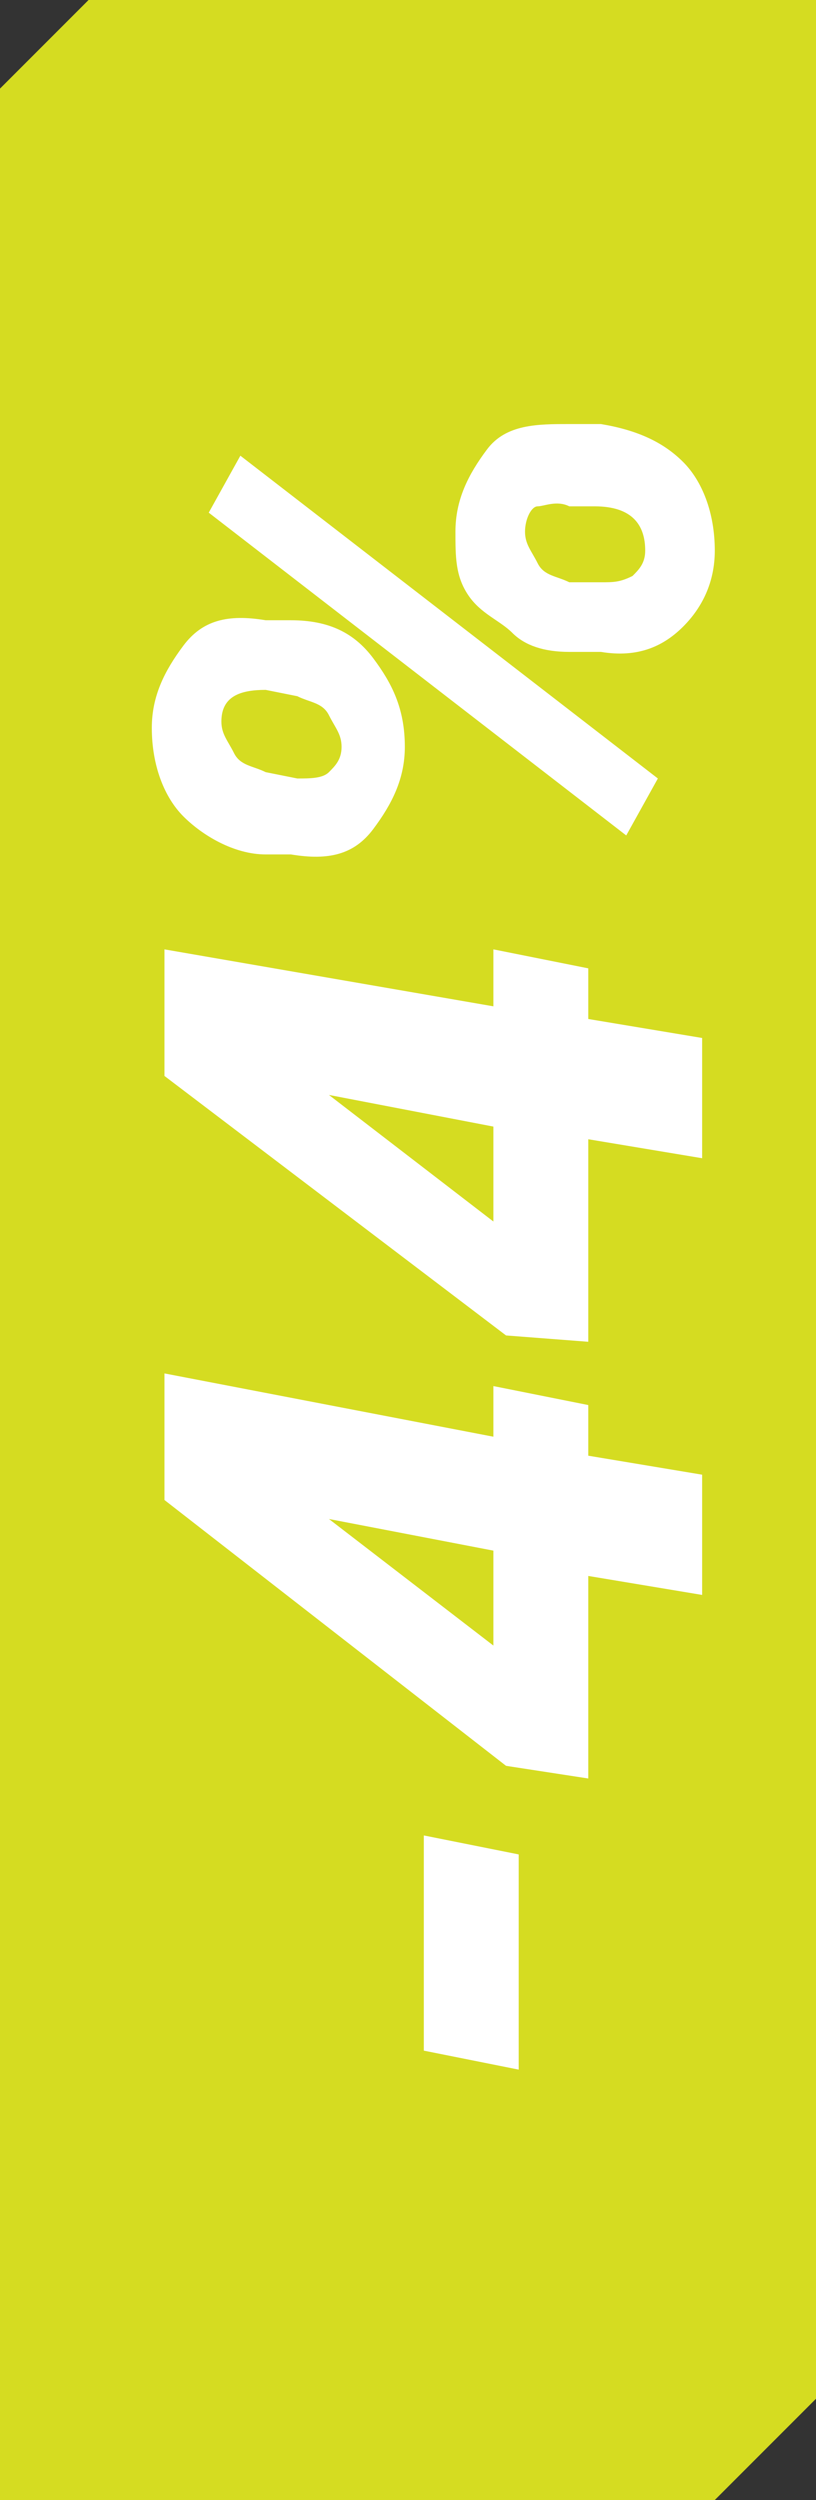
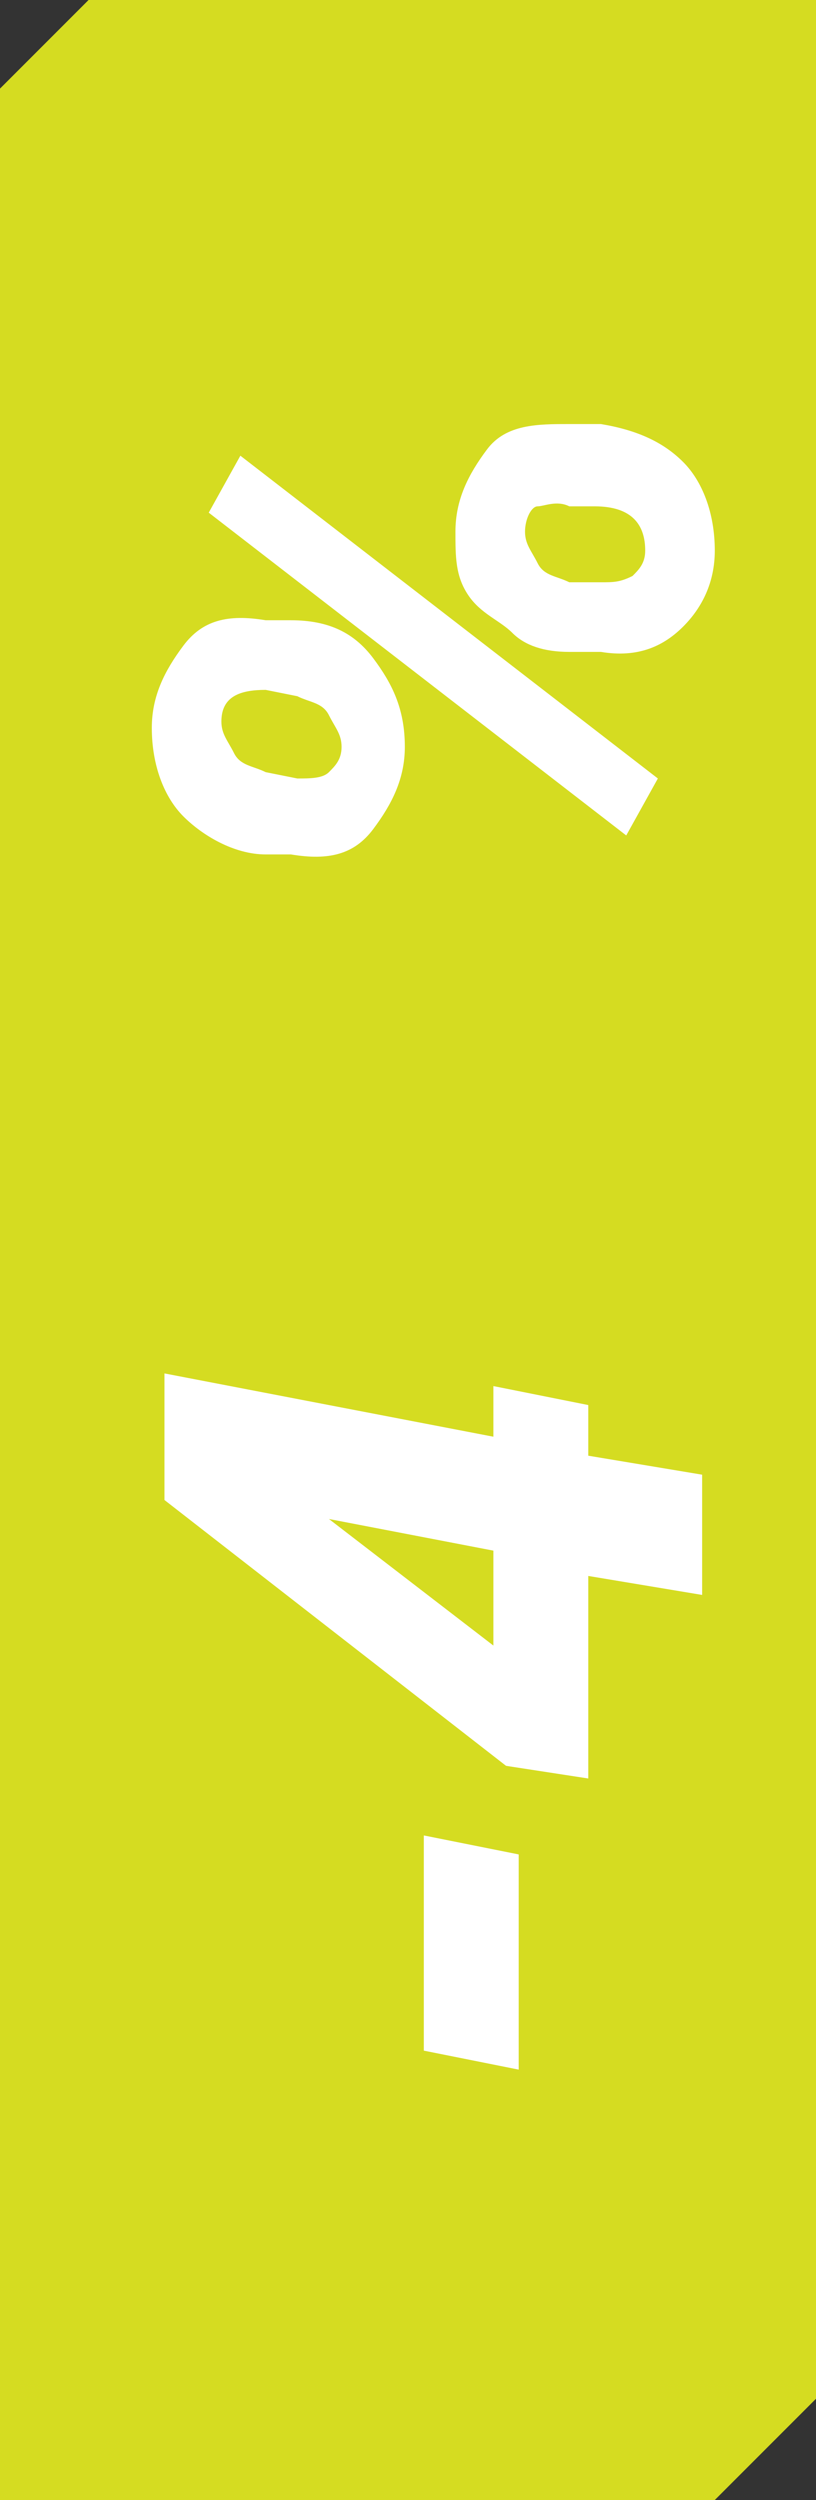
<svg xmlns="http://www.w3.org/2000/svg" version="1.1" id="Layer_1" x="0px" y="0px" viewBox="0 0 12.9 39.5" style="enable-background:new 0 0 12.9 39.5;" xml:space="preserve">
  <rect x="0" y="0" width="12.9" height="39.5" fill="#333333" stroke="none" />
  <style type="text/css">
	.st0{fill:#D5DC21;}
	.st1{enable-background:new    ;}
	.st2{fill:#FFFFFF;}
</style>
  <polygon class="st0" points="0,1.4 0,39.5 11.3,39.5 12.9,37.9 12.9,0 1.4,0 " />
  <g class="st1">
    <path class="st2" d="M8.2,29.3v3.4l-1.5-0.3v-3.4L8.2,29.3z" />
    <path class="st2" d="M7.8,22.7v-0.8l1.5,0.3v0.8l1.8,0.3v1.9l-1.8-0.3v3.2L8,27.9l-5.4-4.2h0l0-2L7.8,22.7z M7.8,26l0-1.5l-2.6-0.5   L7.8,26z" />
-     <path class="st2" d="M7.8,15.9V15l1.5,0.3v0.8l1.8,0.3v1.9l-1.8-0.3v3.2L8,21.1L2.6,17h0l0-2L7.8,15.9z M7.8,19.3l0-1.5l-2.6-0.5   L7.8,19.3z" />
    <path class="st2" d="M2.4,11.5c0-0.5,0.2-0.9,0.5-1.3s0.7-0.5,1.3-0.4l0.4,0c0.6,0,1,0.2,1.3,0.6s0.5,0.8,0.5,1.4   c0,0.5-0.2,0.9-0.5,1.3s-0.7,0.5-1.3,0.4l-0.4,0c-0.5,0-1-0.3-1.3-0.6S2.4,12.1,2.4,11.5z M10.4,12.3l-0.5,0.9L3.3,8.1l0.5-0.9   L10.4,12.3z M4.7,12.3c0.2,0,0.4,0,0.5-0.1s0.2-0.2,0.2-0.4c0-0.2-0.1-0.3-0.2-0.5s-0.3-0.2-0.5-0.3l-0.5-0.1   c-0.4,0-0.7,0.1-0.7,0.5c0,0.2,0.1,0.3,0.2,0.5s0.3,0.2,0.5,0.3L4.7,12.3z M7.2,8.4c0-0.5,0.2-0.9,0.5-1.3S8.5,6.7,9,6.7l0.5,0   c0.6,0.1,1,0.3,1.3,0.6s0.5,0.8,0.5,1.4c0,0.5-0.2,0.9-0.5,1.2s-0.7,0.5-1.3,0.4l-0.5,0c-0.4,0-0.7-0.1-0.9-0.3S7.6,9.7,7.4,9.4   S7.2,8.8,7.2,8.4z M9.5,9.2c0.2,0,0.3,0,0.5-0.1c0.1-0.1,0.2-0.2,0.2-0.4c0-0.4-0.2-0.7-0.8-0.7L9,8C8.8,7.9,8.6,8,8.5,8   S8.3,8.2,8.3,8.4c0,0.2,0.1,0.3,0.2,0.5S8.8,9.1,9,9.2L9.5,9.2z" />
  </g>
</svg>